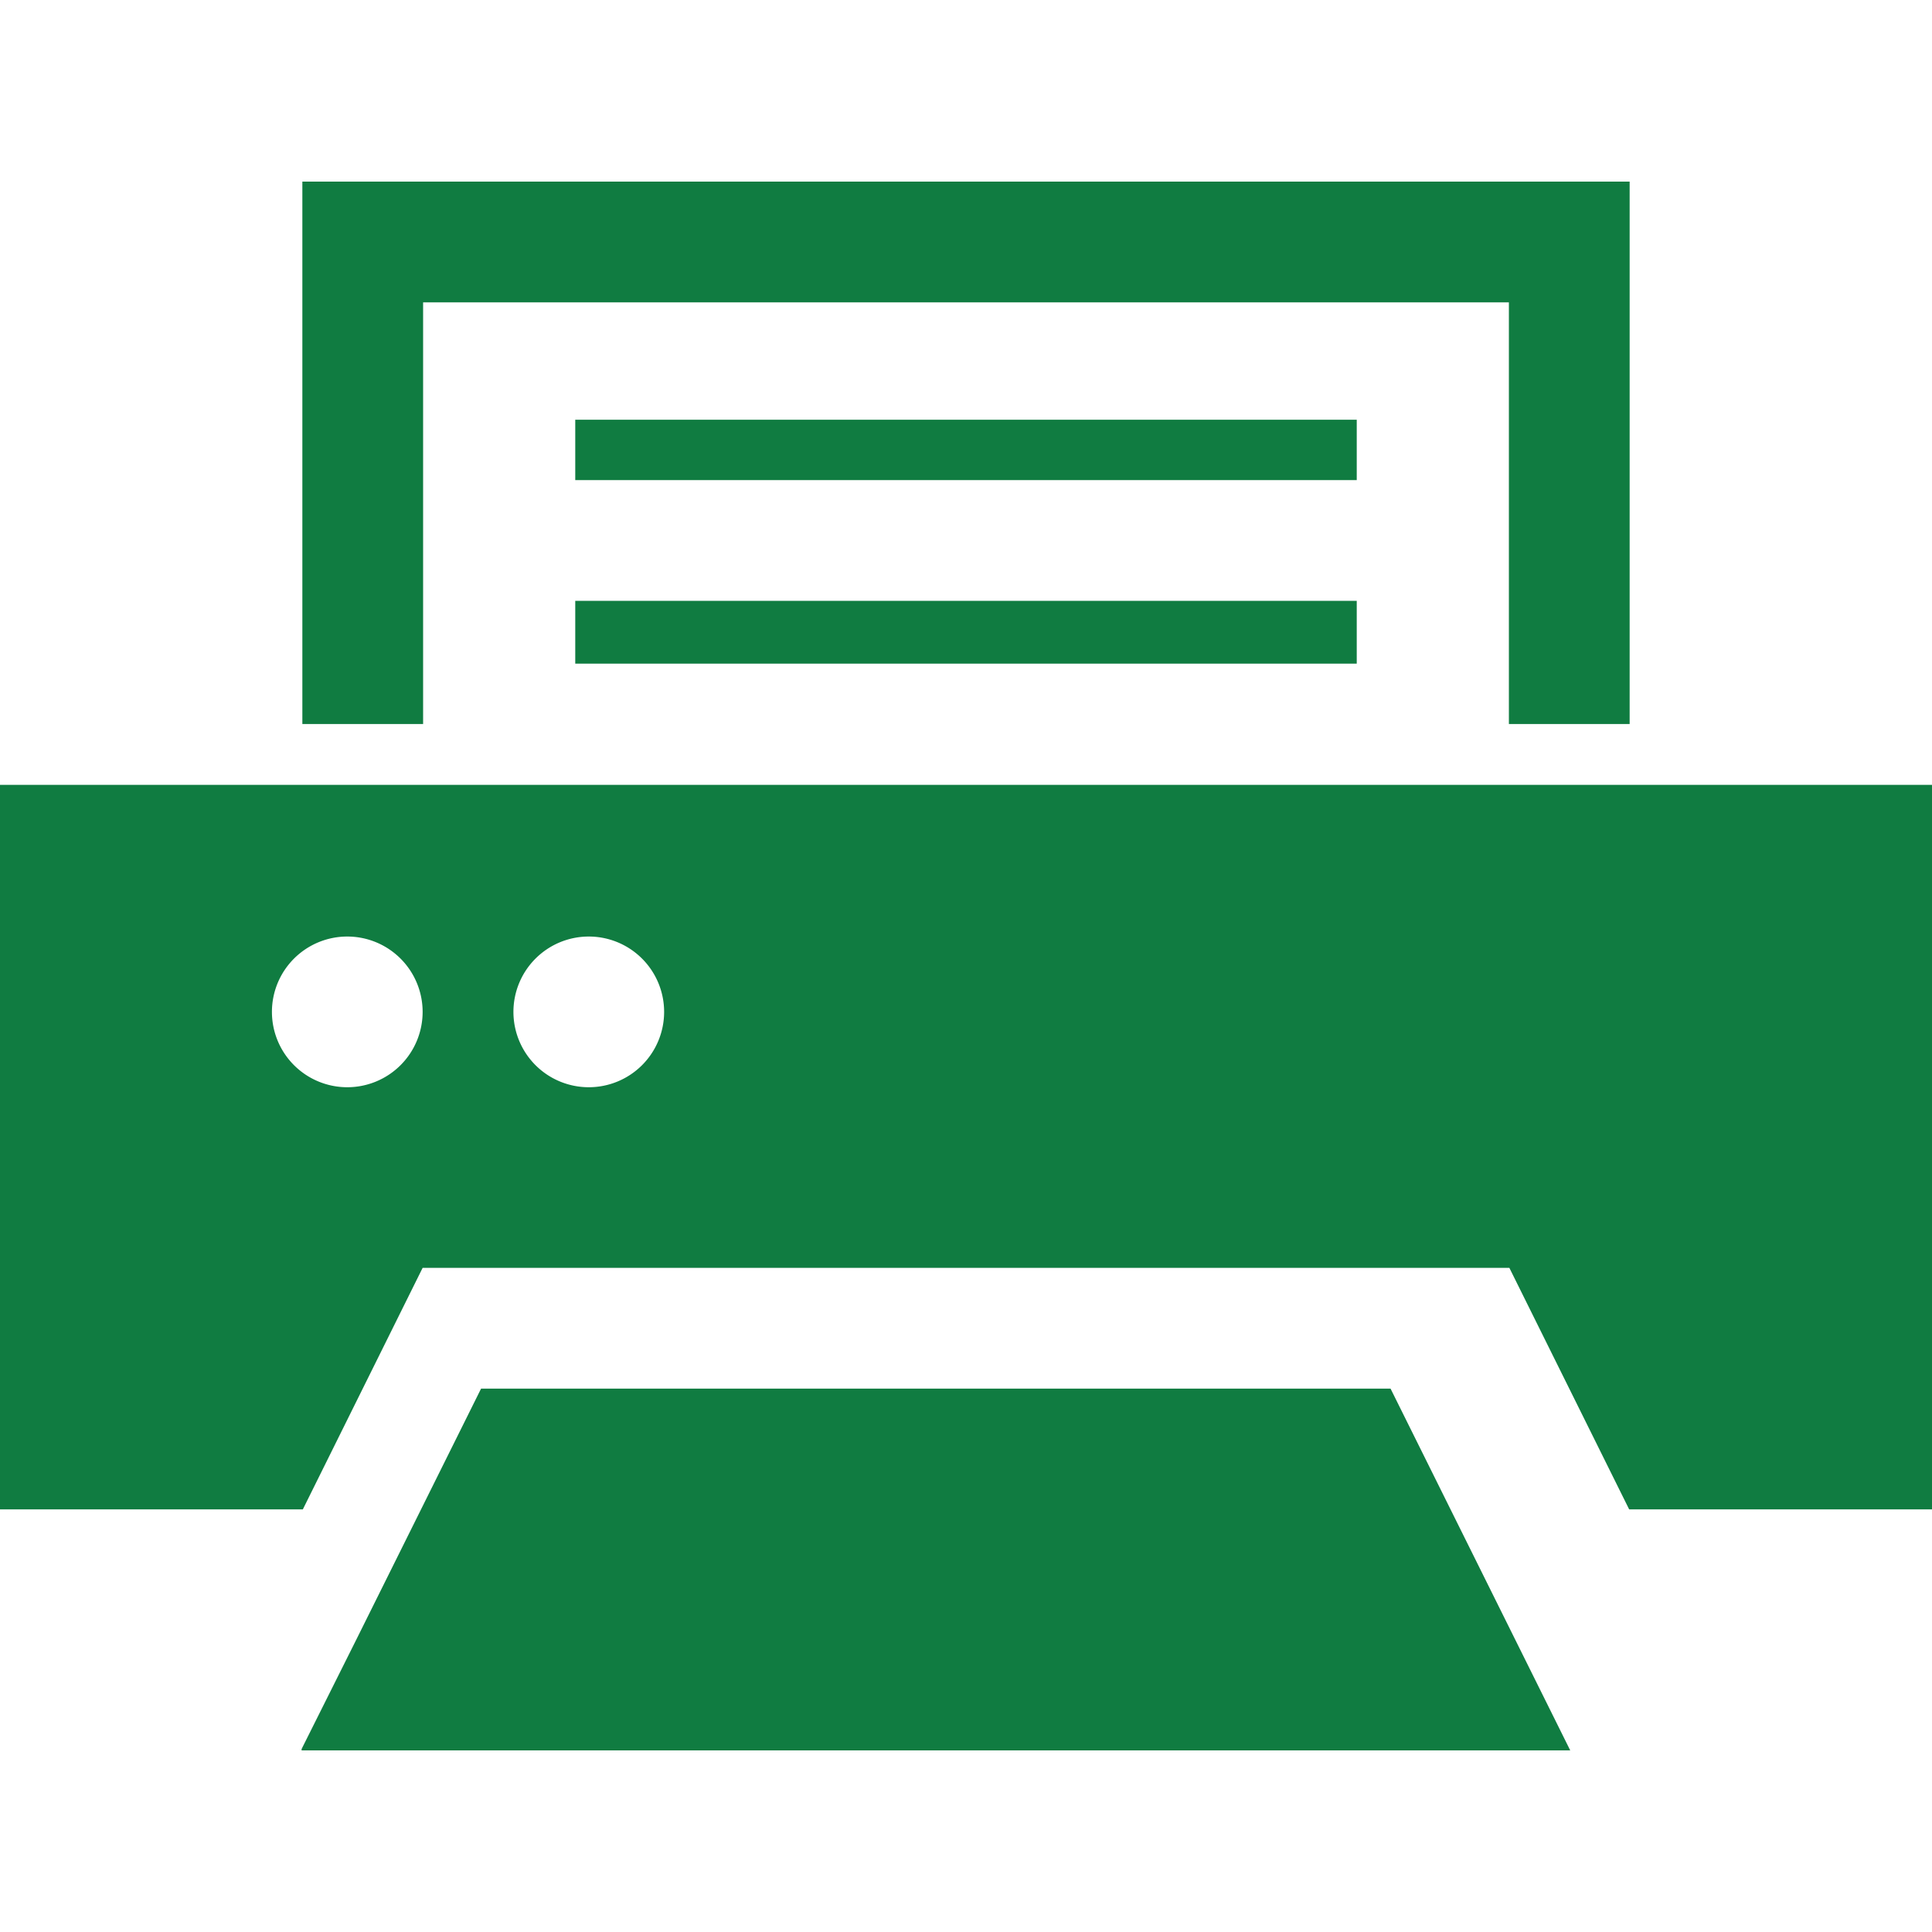
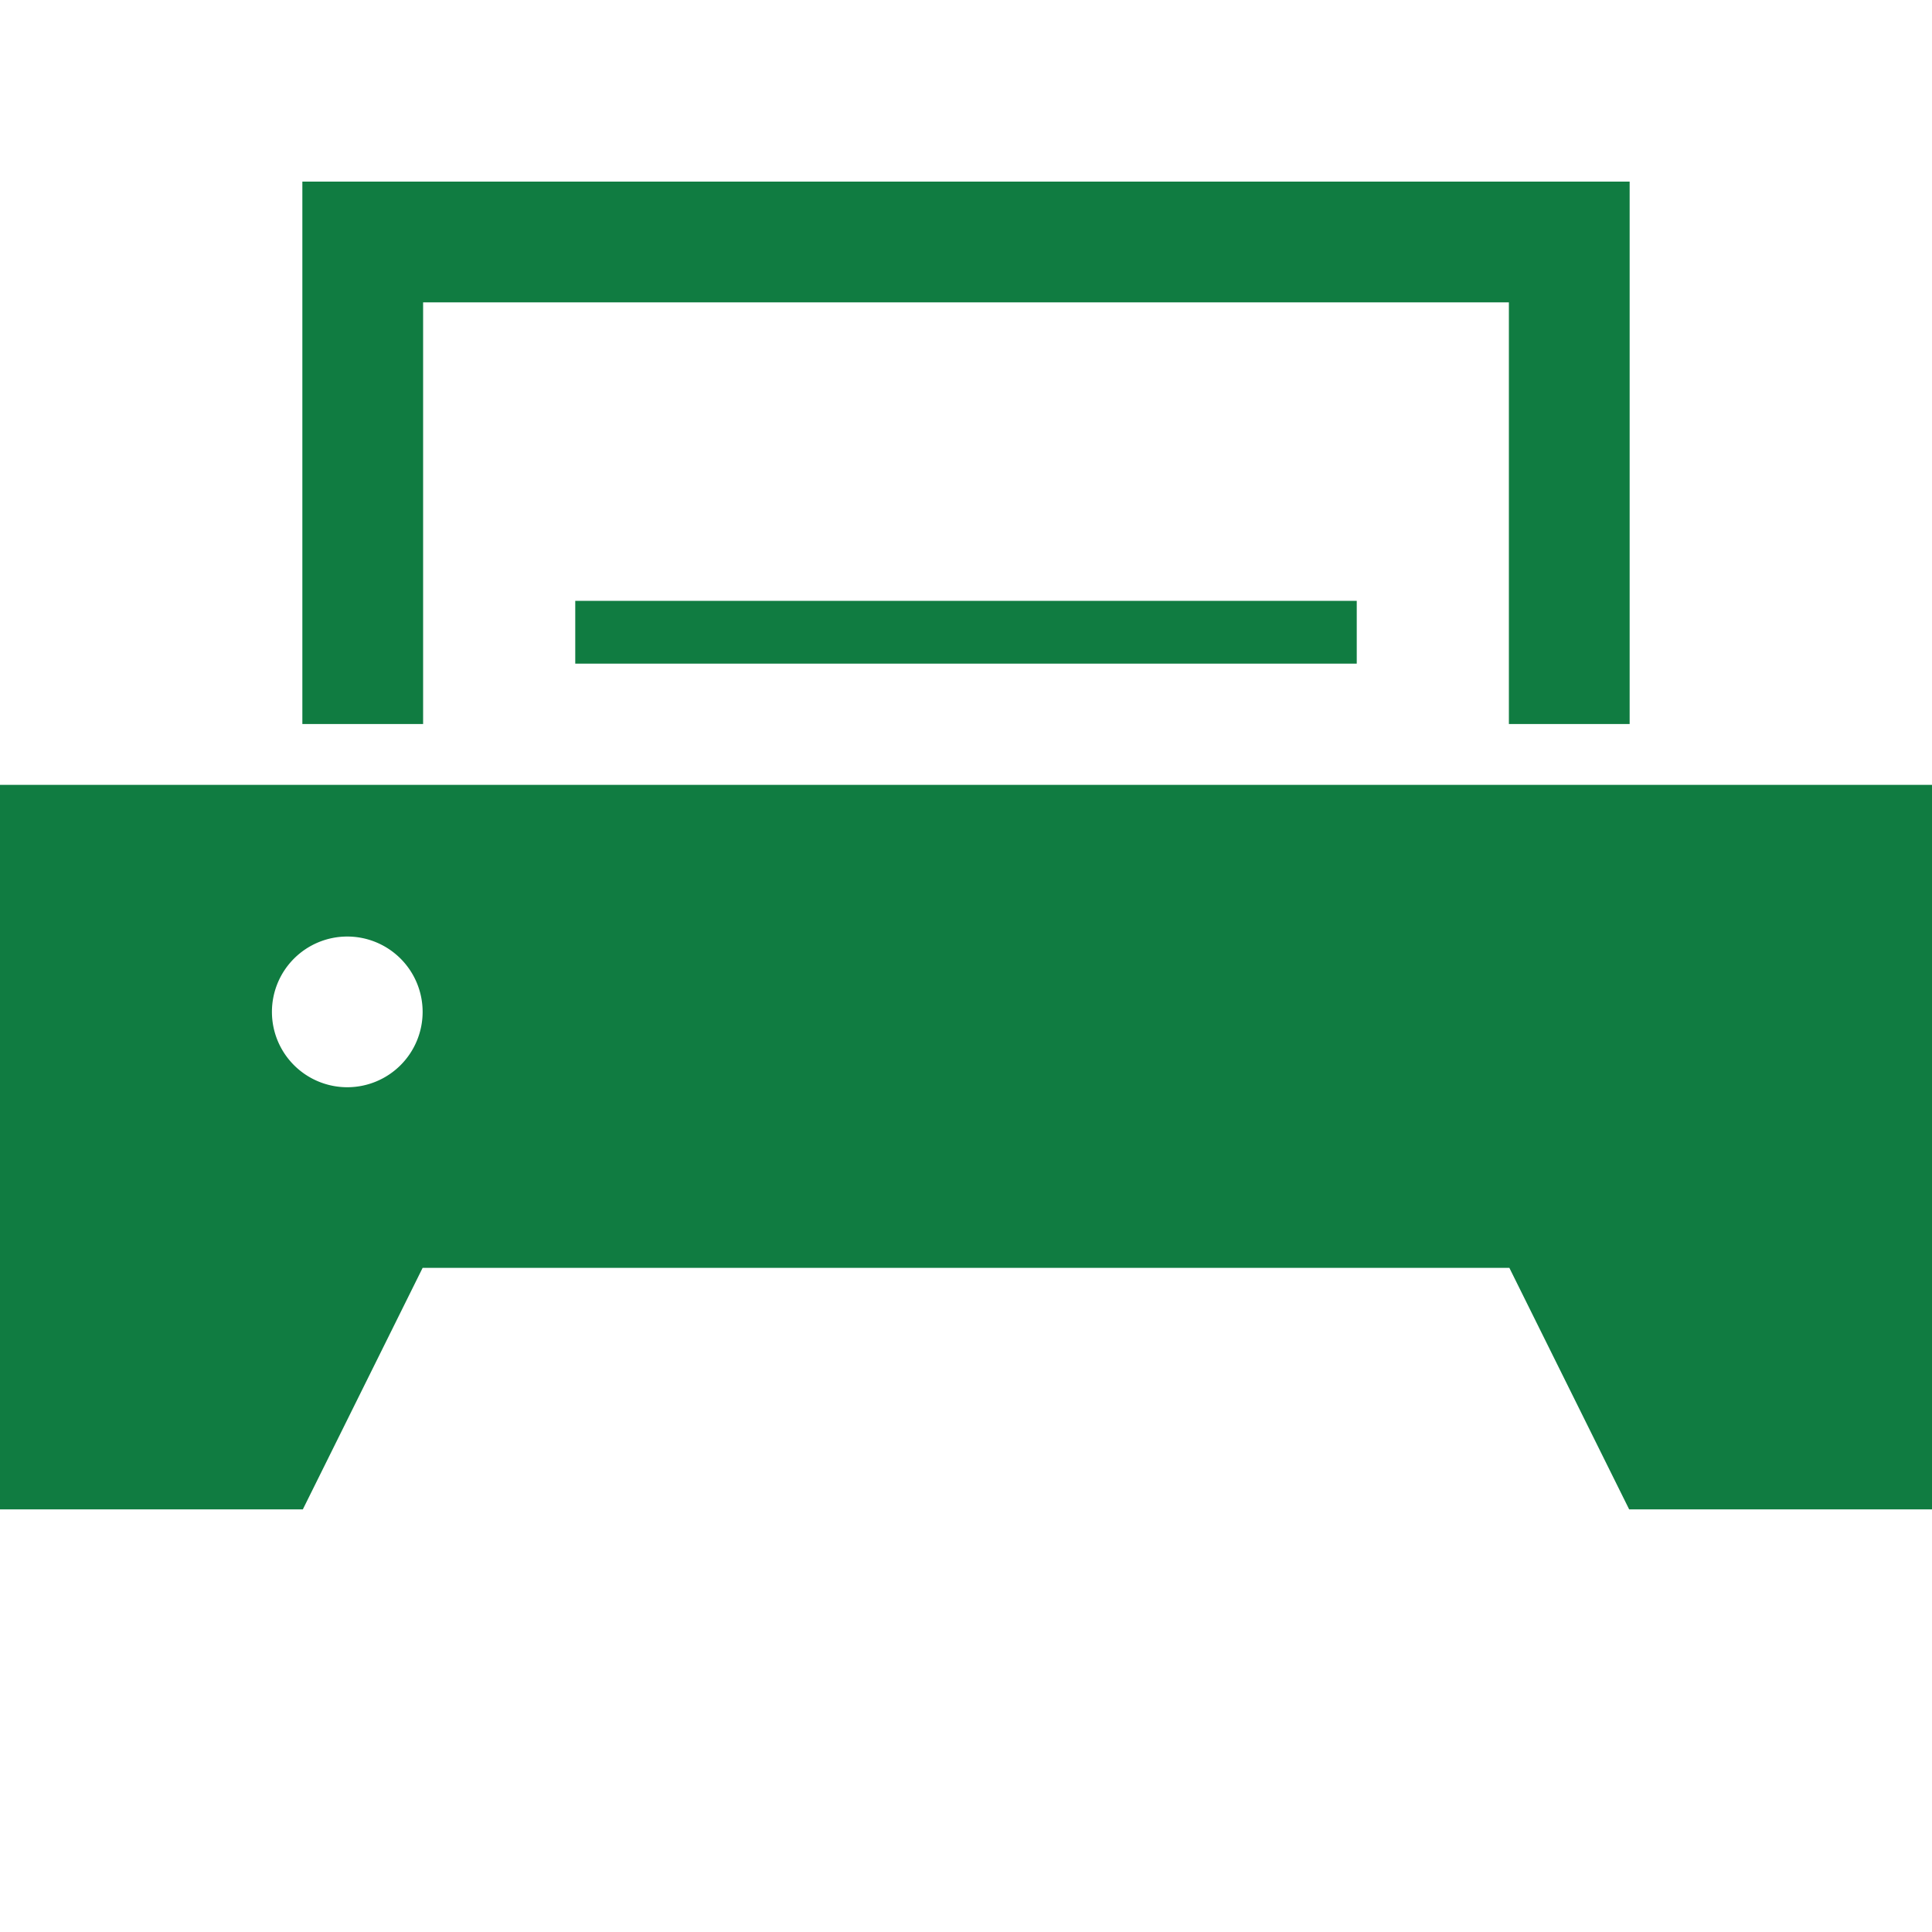
<svg xmlns="http://www.w3.org/2000/svg" viewBox="0 0 40 32.48" height="40" width="40">
  <defs>
    <style>.cls-1{fill:#107c41;}</style>
  </defs>
  <title>icon_fax_green</title>
  <g id="レイヤー_2" data-name="レイヤー 2">
    <g id="レイヤー_1-2" data-name="レイヤー 1">
      <g id="icon_fax_green">
-         <polygon class="cls-1" points="28.09 4.93 11.99 4.93 11.93 4.93 11.93 4.93 11.91 4.93 11.91 6.16 11.91 6.16 11.91 6.18 28.09 6.18 28.09 4.93" />
        <polygon class="cls-1" points="11.91 9.96 11.91 9.96 11.91 9.98 28.09 9.98 28.09 8.68 11.91 8.68 11.91 9.96" />
-         <polygon class="cls-1" points="9.96 24.99 7.39 30.16 6.24 32.46 6.25 32.46 6.24 32.48 32.51 32.48 28.79 24.99 9.96 24.99" />
        <polygon class="cls-1" points="8.76 2.5 31.16 2.5 31.24 2.5 31.24 11.23 33.74 11.23 33.74 0 6.26 0 6.26 11.23 8.76 11.23 8.76 2.5" />
-         <path class="cls-1" d="M33.74,12.49H0v15H6.27l2.48-5h22.5l2.48,5H40v-15ZM7.19,18.75a1.56,1.56,0,1,1,1.56-1.56A1.56,1.56,0,0,1,7.19,18.75Zm5,0a1.56,1.56,0,1,1,1.56-1.56A1.56,1.56,0,0,1,12.19,18.75Z" />
+         <path class="cls-1" d="M33.74,12.49H0v15H6.27l2.48-5h22.5l2.48,5H40v-15ZM7.19,18.75a1.56,1.56,0,1,1,1.56-1.56A1.56,1.56,0,0,1,7.19,18.75Zm5,0A1.56,1.56,0,0,1,12.19,18.75Z" />
      </g>
    </g>
  </g>
</svg>